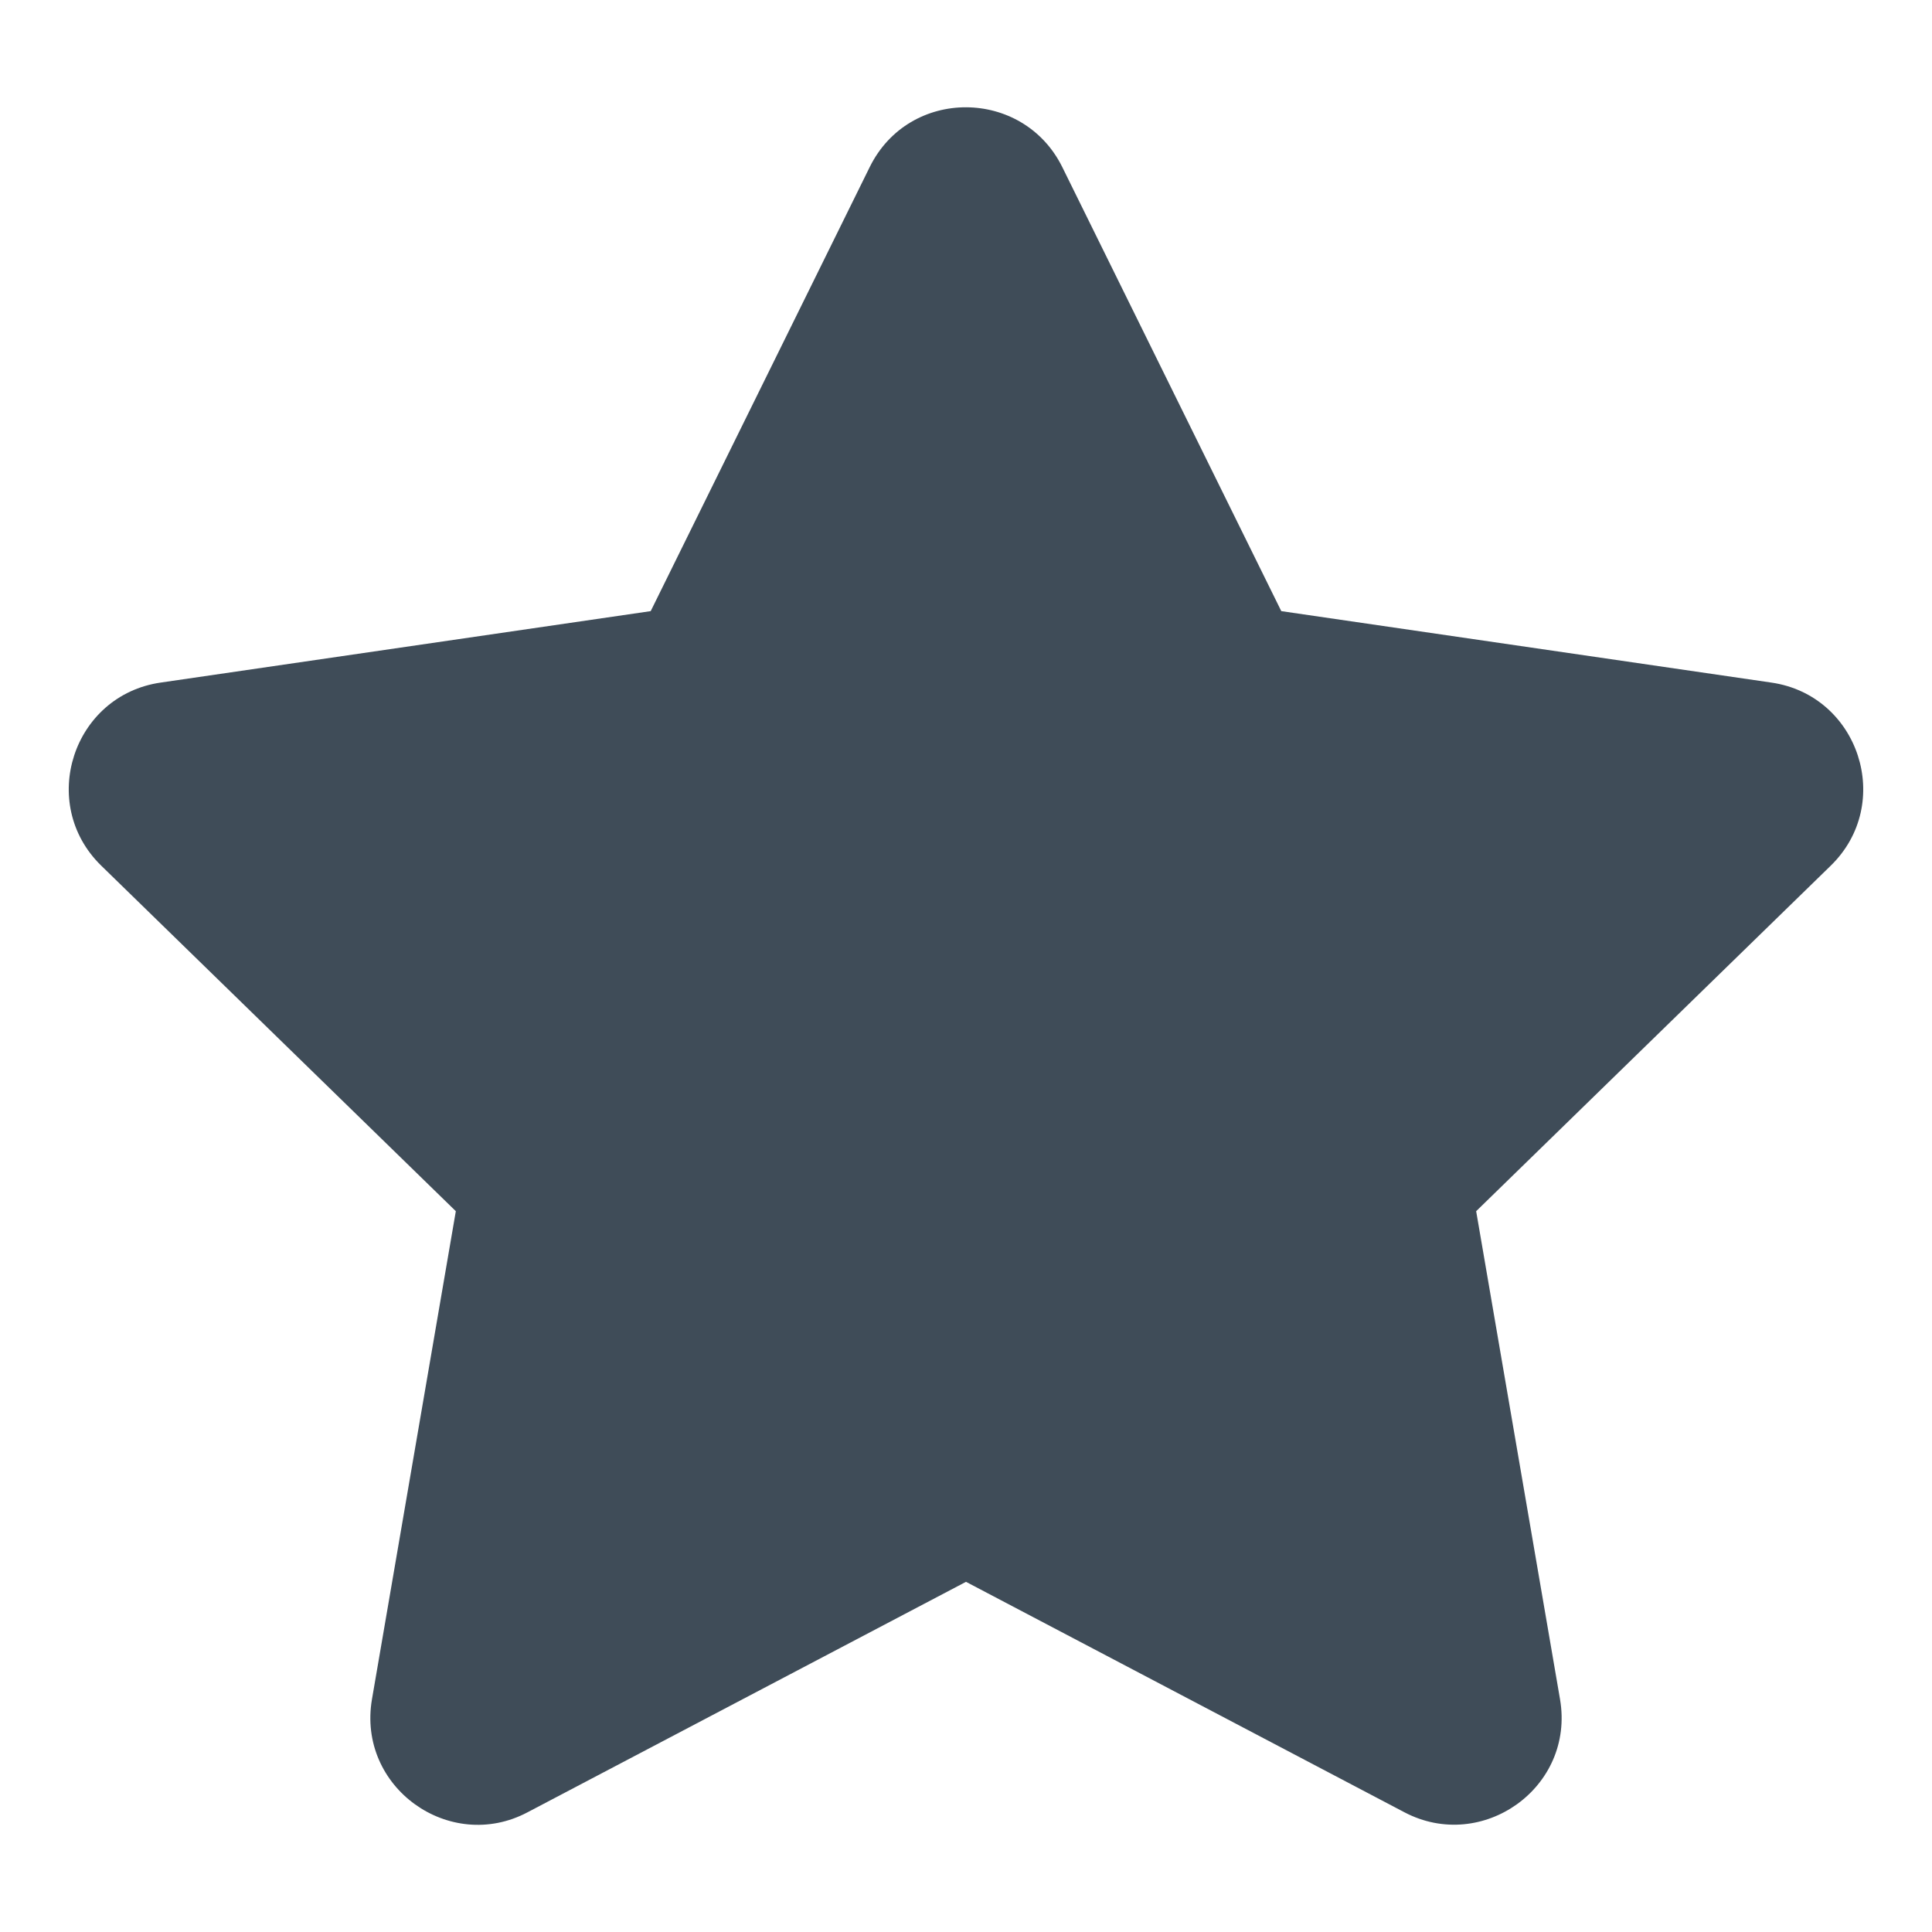
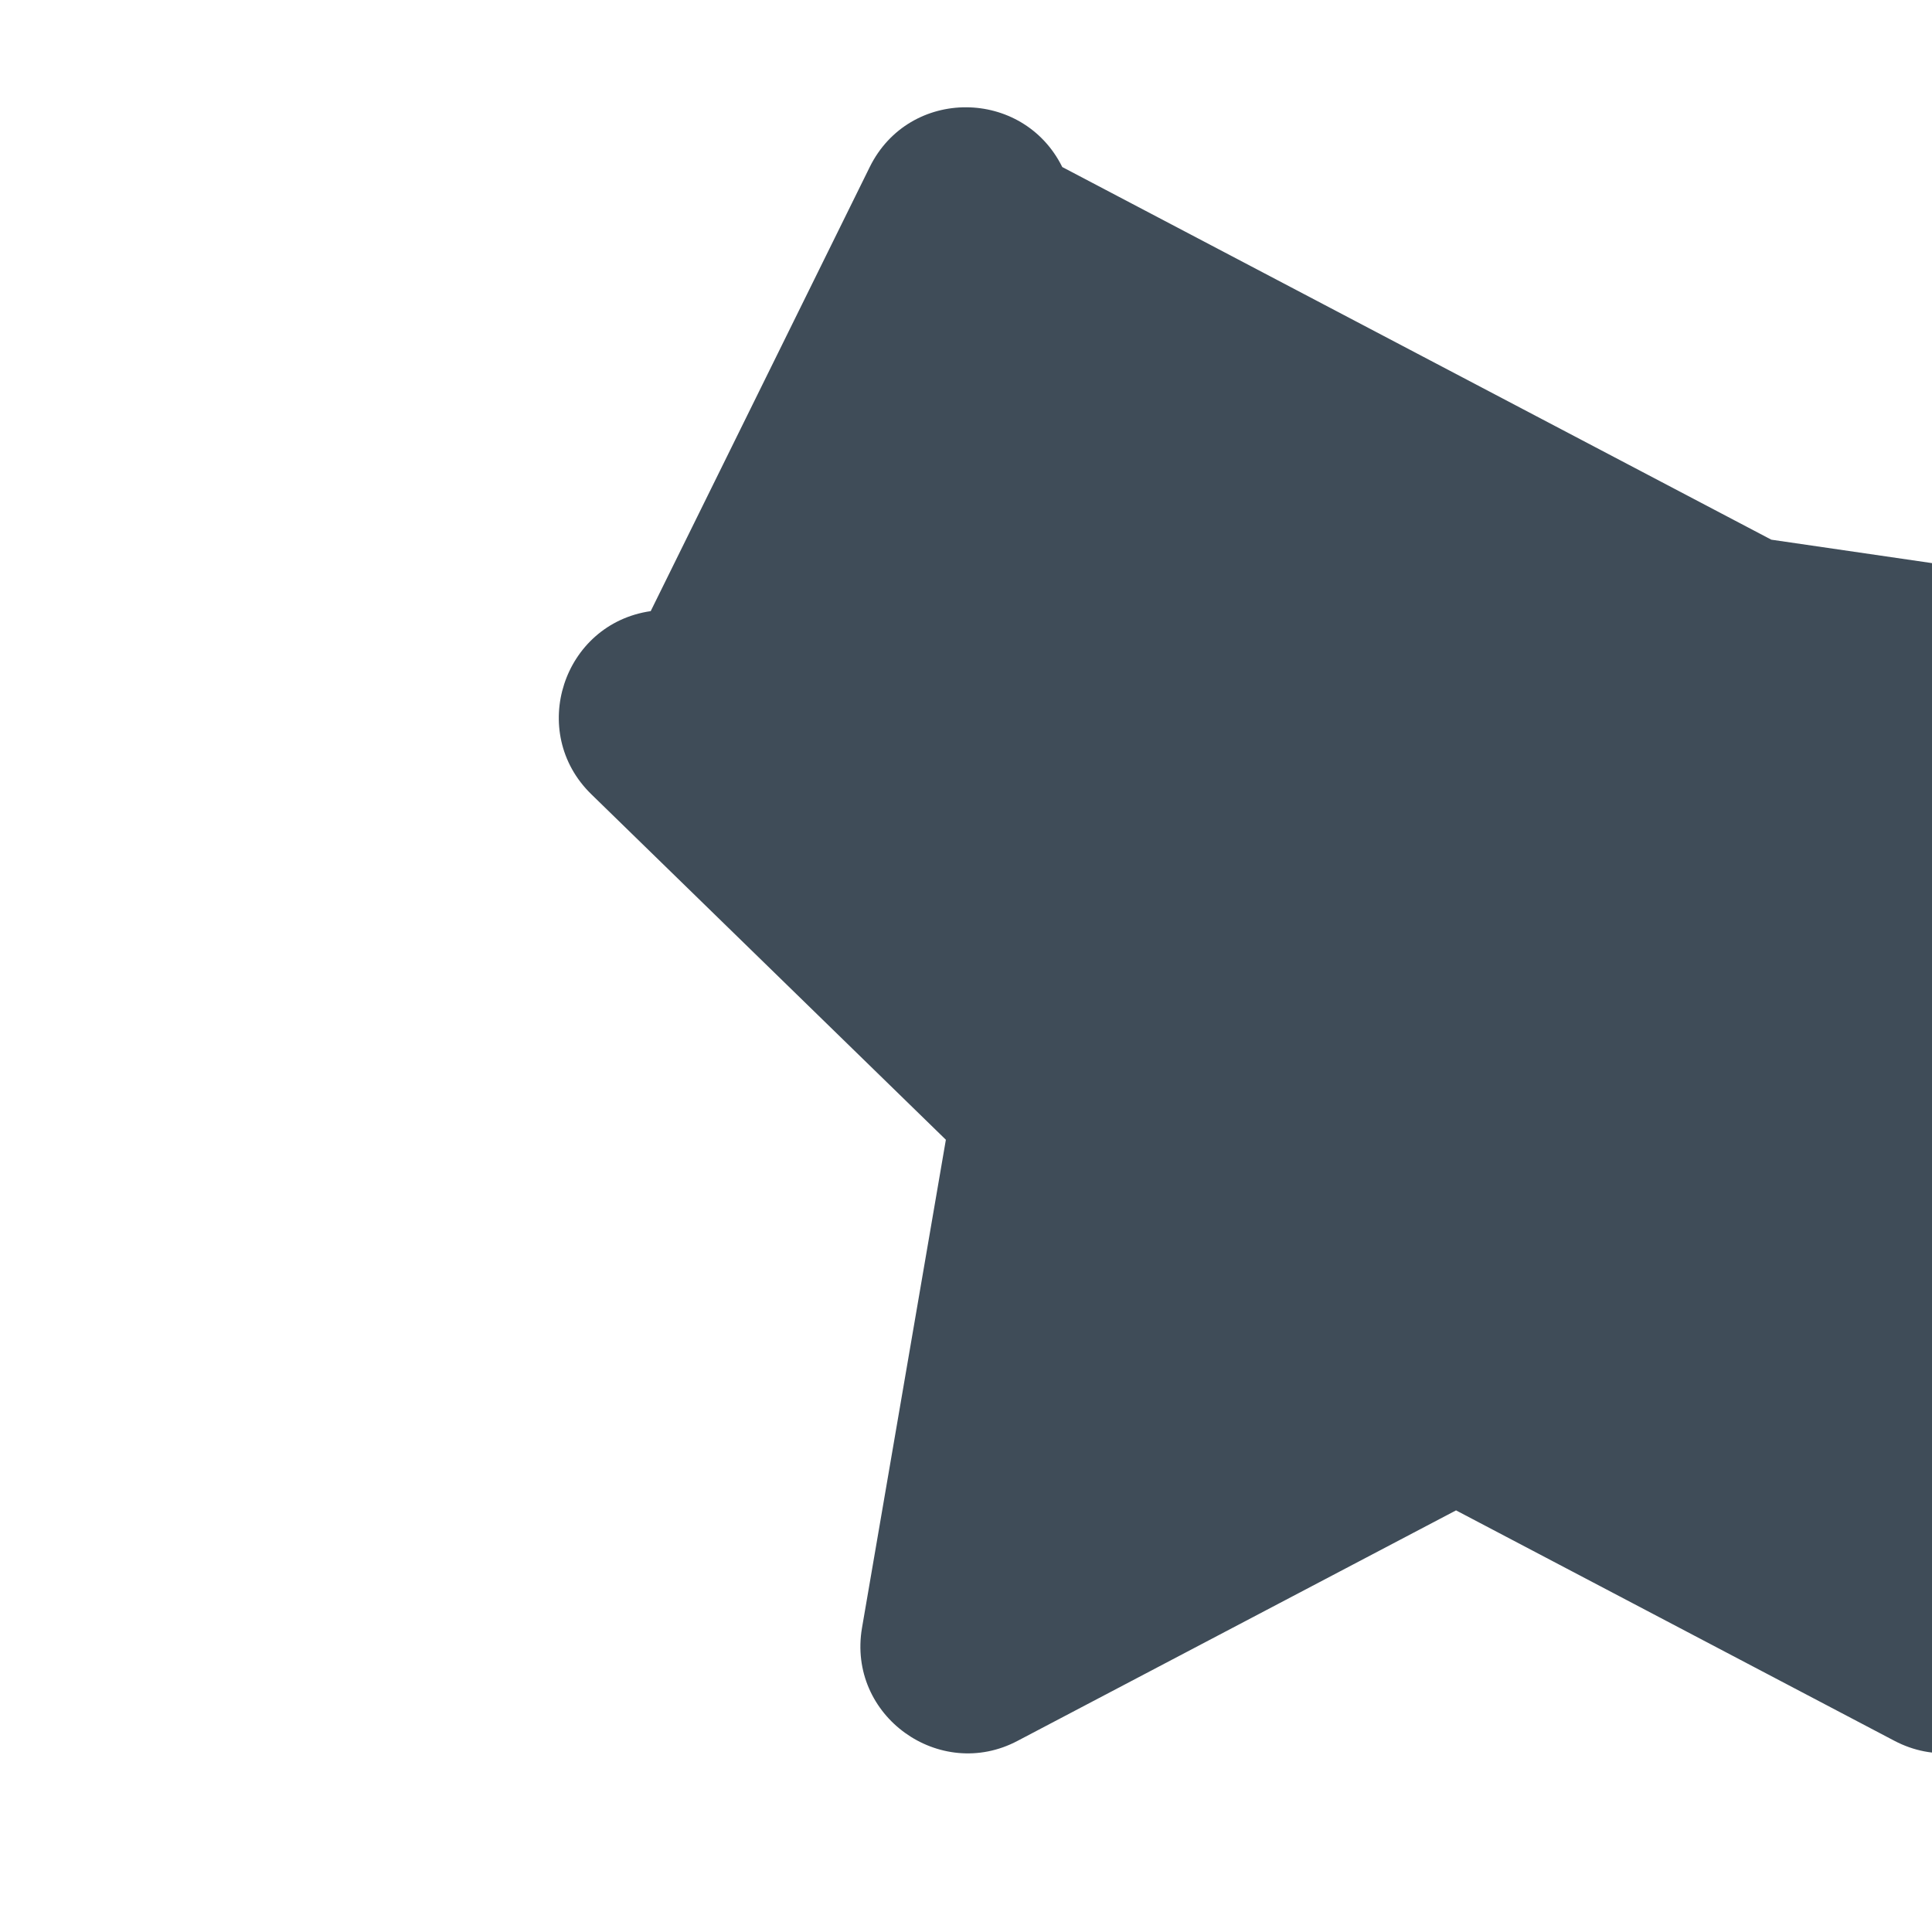
<svg xmlns="http://www.w3.org/2000/svg" version="1.1" id="Ebene_1" x="0px" y="0px" width="1417.32px" height="1417.32px" viewBox="0 0 1417.32 1417.32" enable-background="new 0 0 1417.32 1417.32" xml:space="preserve">
-   <path fill="#3F4C58" d="M638.04,122.539L477.361,448.326l-359.498,52.411c-64.468,9.351-90.305,88.828-43.553,134.35  l260.088,253.444l-61.516,358.021c-11.073,64.715,57.086,113.188,114.173,82.923l321.604-169.045l321.604,169.045  c57.087,30.02,125.246-18.208,114.174-82.923l-61.516-358.021l260.088-253.444c46.752-45.521,20.915-125-43.554-134.35  l-359.497-52.411L779.28,122.539C750.491,64.468,667.075,63.73,638.04,122.539L638.04,122.539z" />
+   <path fill="#3F4C58" d="M638.04,122.539L477.361,448.326c-64.468,9.351-90.305,88.828-43.553,134.35  l260.088,253.444l-61.516,358.021c-11.073,64.715,57.086,113.188,114.173,82.923l321.604-169.045l321.604,169.045  c57.087,30.02,125.246-18.208,114.174-82.923l-61.516-358.021l260.088-253.444c46.752-45.521,20.915-125-43.554-134.35  l-359.497-52.411L779.28,122.539C750.491,64.468,667.075,63.73,638.04,122.539L638.04,122.539z" />
</svg>